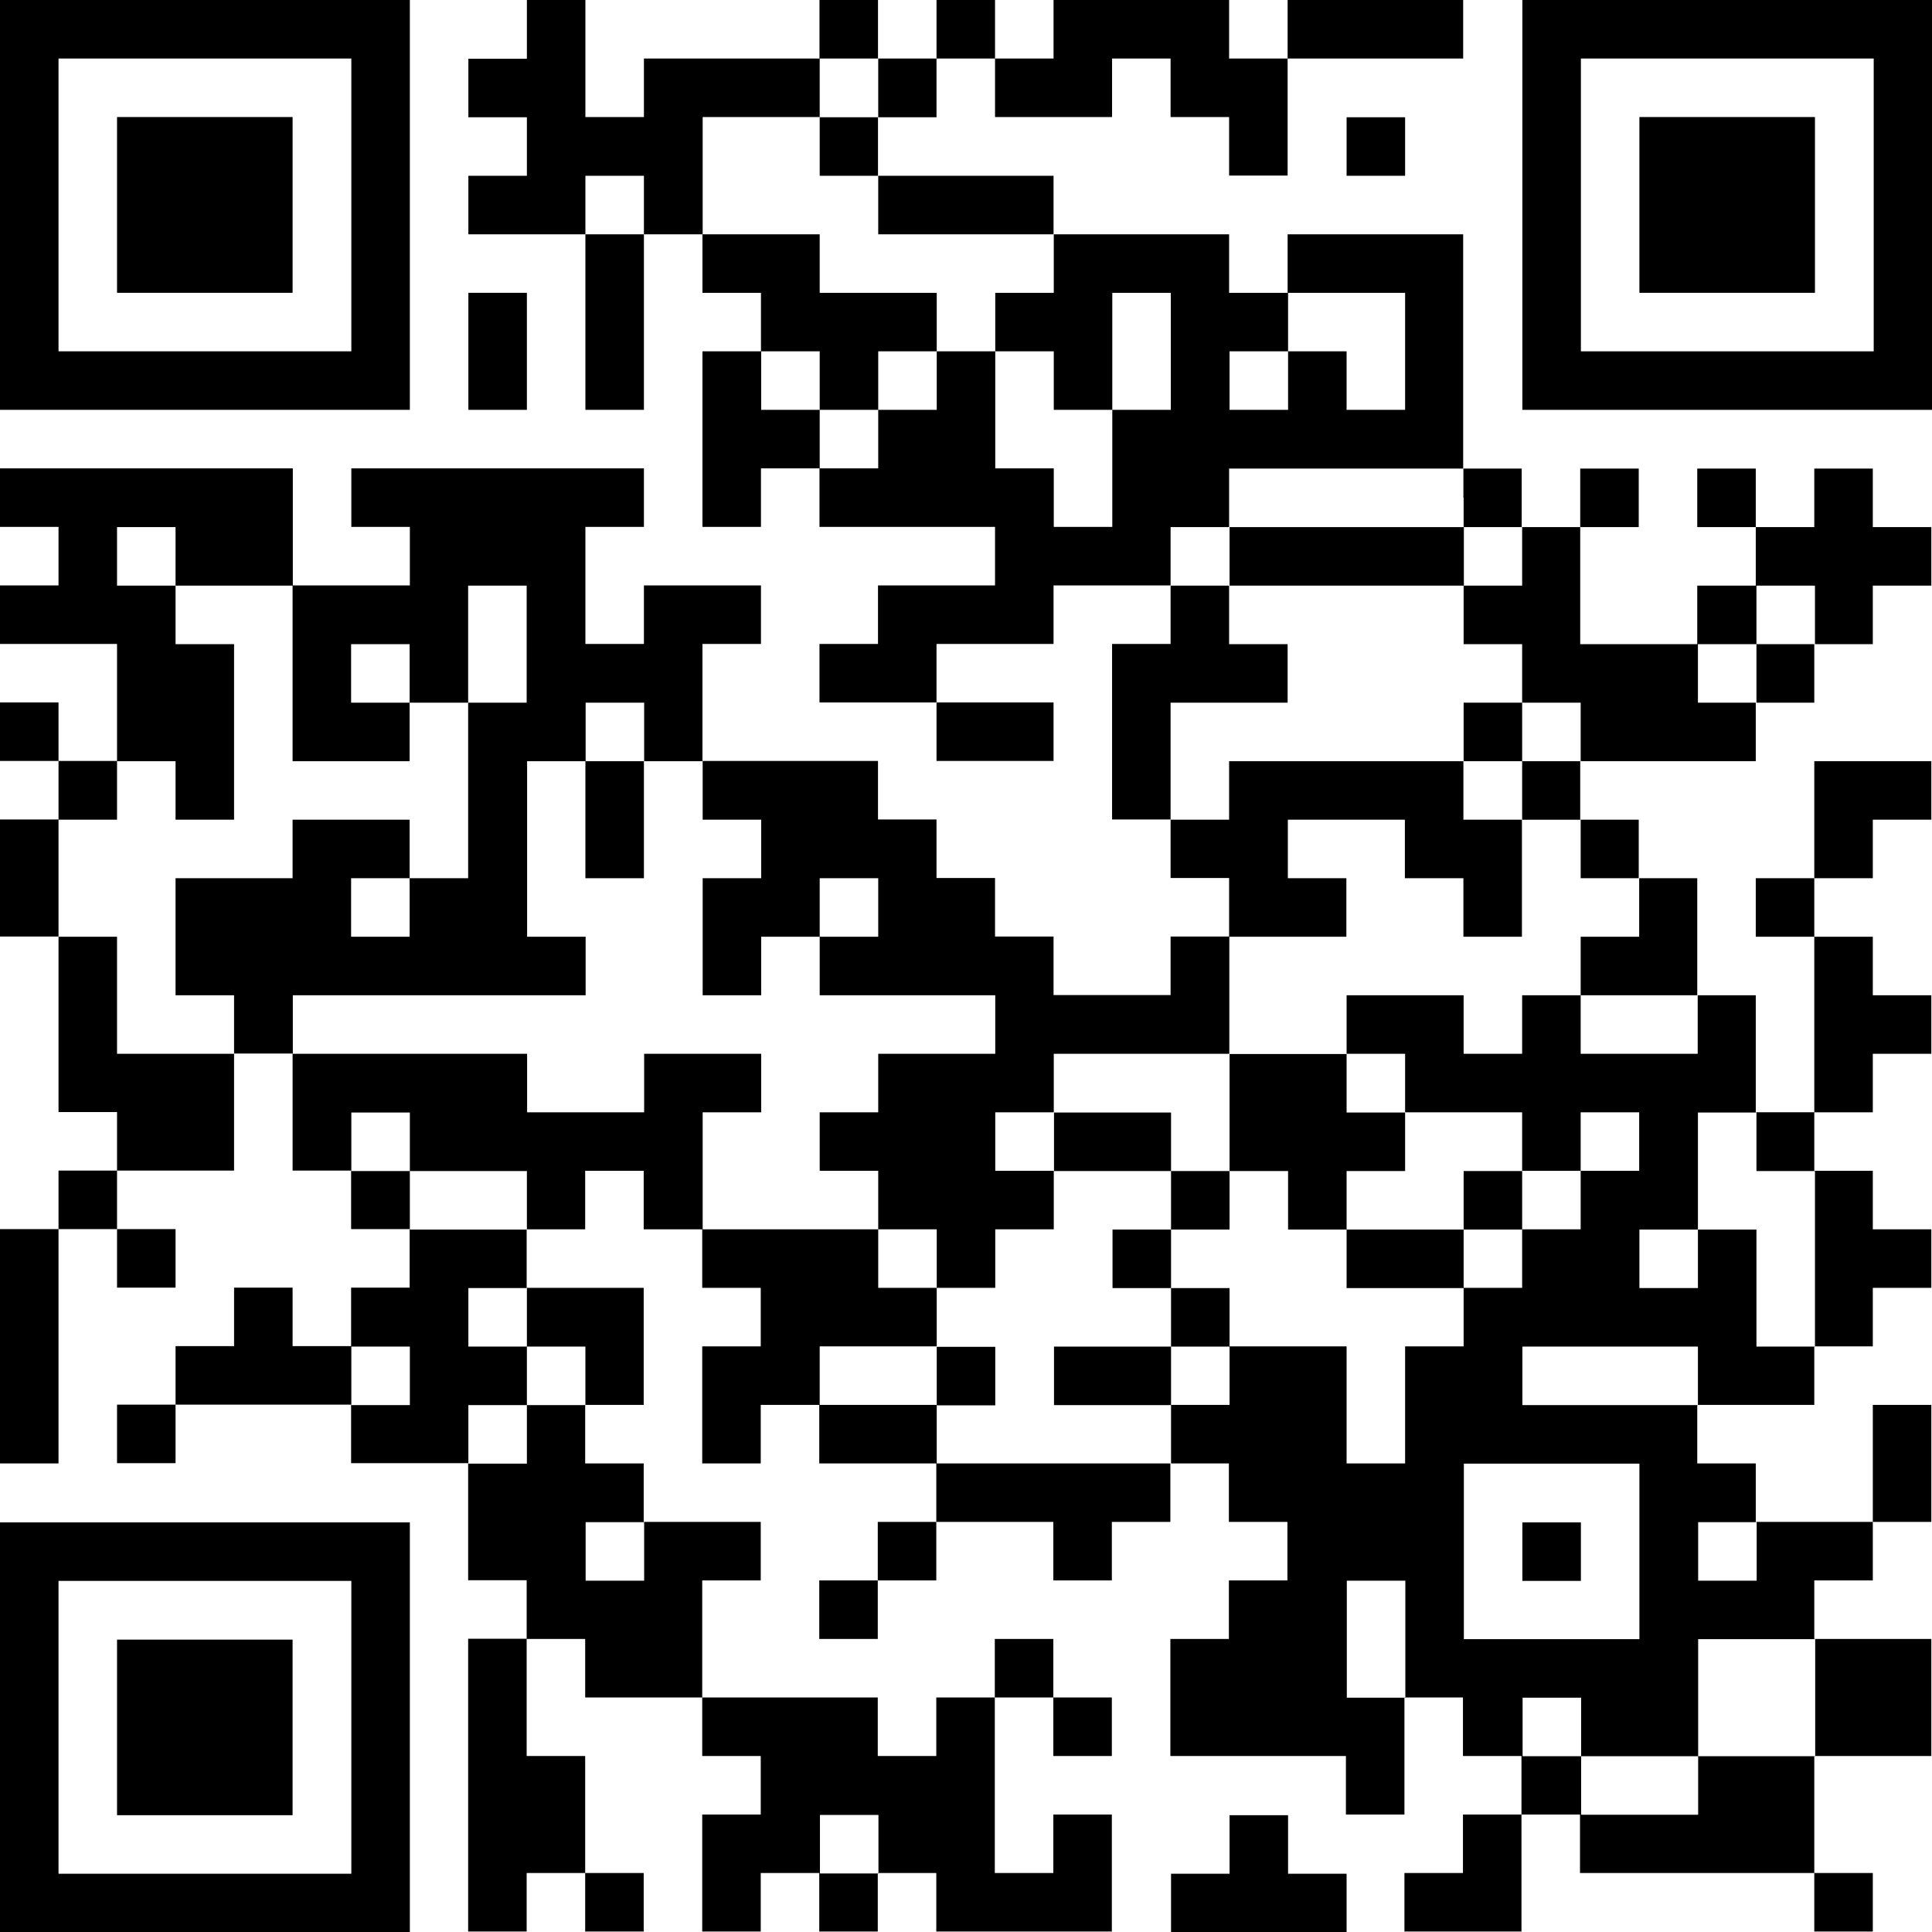
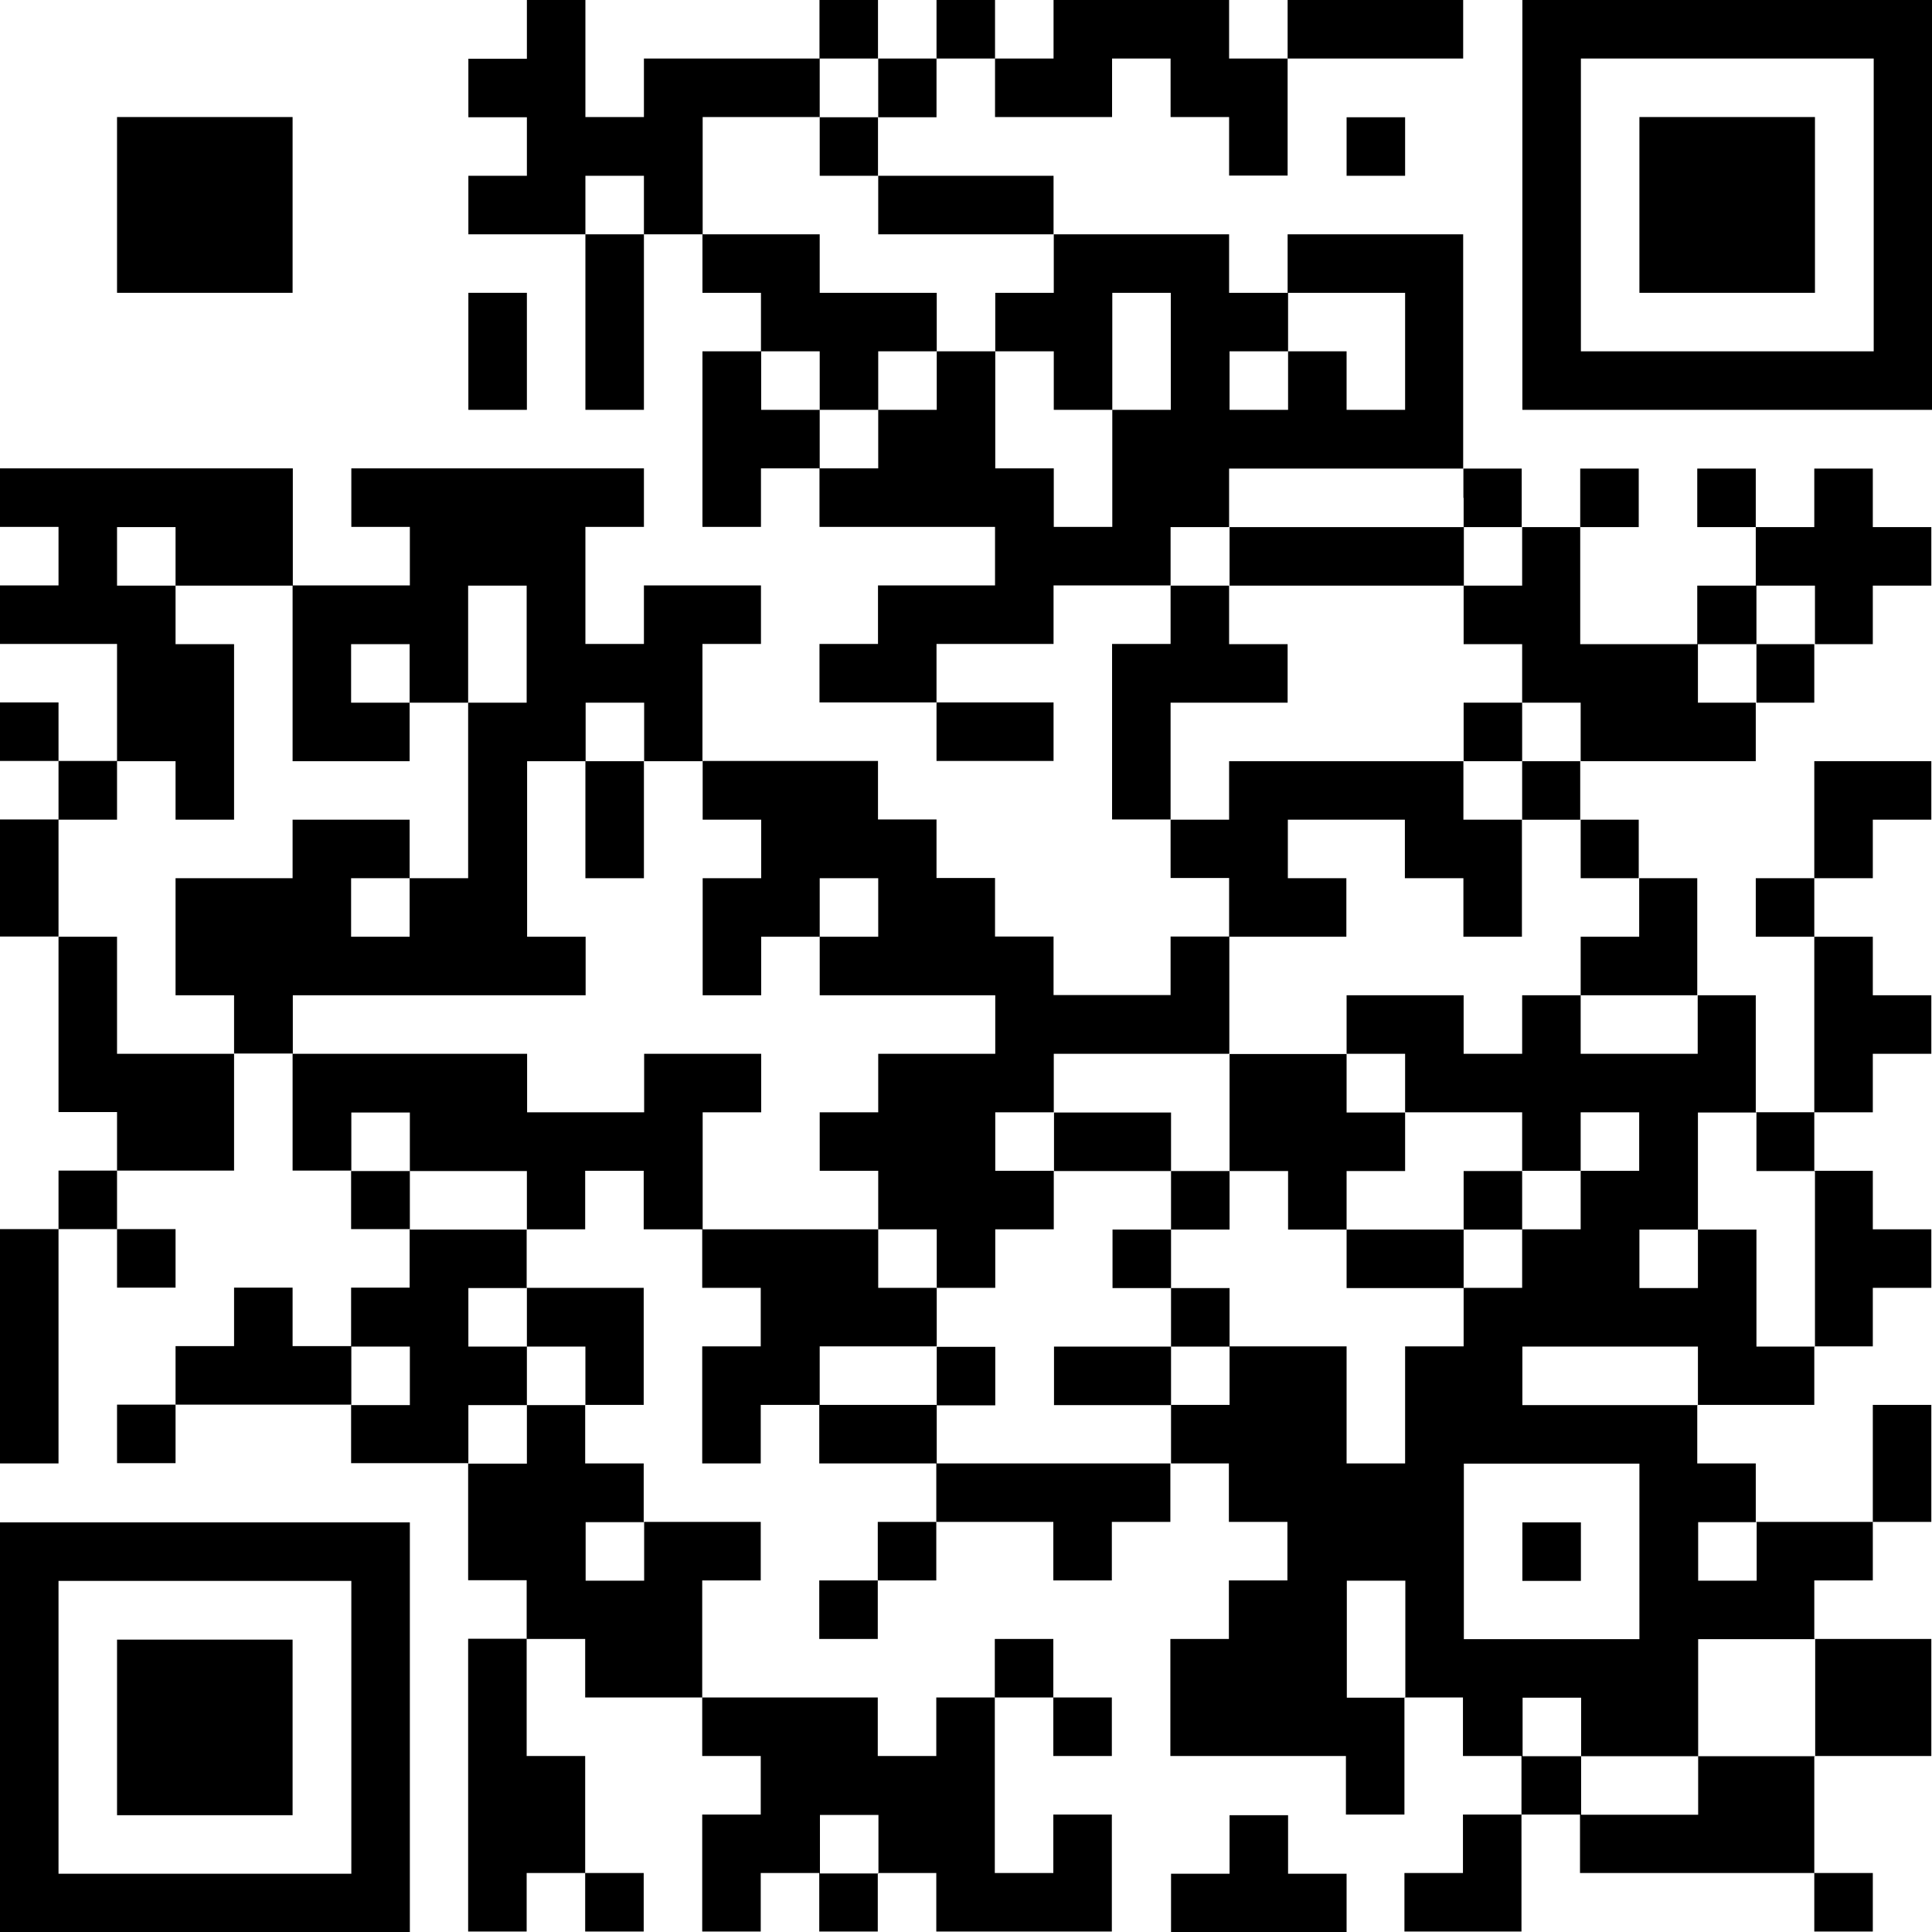
<svg xmlns="http://www.w3.org/2000/svg" id="_イヤー_2" viewBox="0 0 84.85 84.85">
  <g id="_イヤー_1-2">
    <g>
-       <path d="M0,9v9H18V0H0V9Zm15.43,0v6.43H2.57V2.57H15.43v6.43Z" />
      <path d="M5.14,9v3.86h7.71V5.14H5.14v3.86Z" />
      <path d="M23.14,1.29v1.29h-2.57v2.57h2.57v2.57h-2.57v2.57h5.14v7.71h2.57v-7.71h2.57v2.57h2.57v2.57h-2.57v7.71h2.57v-2.57h2.57v2.57h7.71v2.57h-5.14v2.57h-2.57v2.57h5.14v2.57h5.14v-2.57h-5.14v-2.57h5.14v-2.57h5.14v2.57h-2.57v7.71h2.57v2.57h2.57v2.57h-2.57v2.57h-5.14v-2.57h-2.57v-2.57h-2.57v-2.57h-2.57v-2.57h-7.71v-5.14h2.57v-2.57h-5.14v2.57h-2.57v-5.14h2.57v-2.57H15.43v2.57h2.57v2.57h-5.14v-5.14H0v2.57H2.57v2.57H0v2.57H5.14v5.14H2.57v-2.57H0v2.57H2.57v2.57H0v5.14H2.57v7.71h2.57v2.57H2.57v2.57H0v10.29H2.57v-10.29h2.57v2.57h2.57v-2.57h-2.57v-2.57h5.14v-5.14h2.57v5.14h2.57v2.57h2.57v2.57h-2.57v2.57h-2.57v-2.57h-2.57v2.57h-2.57v2.57h-2.57v2.57h2.57v-2.57h7.71v2.57h5.14v5.14h2.57v2.57h-2.57v12.86h2.57v-2.57h2.57v2.57h2.57v-2.57h-2.57v-5.14h-2.57v-5.14h2.57v2.57h5.14v2.57h2.57v2.57h-2.57v5.14h2.57v-2.57h2.57v2.57h2.57v-2.57h2.57v2.57h7.71v-5.14h-2.57v2.57h-2.57v-7.71h2.57v2.57h2.57v-2.57h-2.57v-2.57h-2.57v2.57h-2.57v2.57h-2.57v-2.57h-7.71v-5.14h2.57v-2.57h-5.14v-2.57h-2.57v-2.57h2.57v-5.14h-5.14v-2.57h2.57v-2.57h2.57v2.57h2.57v2.57h2.57v2.57h-2.57v5.14h2.57v-2.57h2.57v2.57h5.14v2.57h-2.57v2.57h-2.57v2.57h2.57v-2.57h2.57v-2.57h5.14v2.57h2.57v-2.57h2.57v-2.57h2.57v2.57h2.57v2.57h-2.57v2.57h-2.57v5.14h7.71v2.57h2.57v-5.14h2.57v2.57h2.57v2.57h-2.57v2.57h-2.57v2.57h5.14v-5.14h2.57v2.57h10.29v2.57h2.57v-2.57h-2.57v-5.14h5.14v-5.14h-5.14v-2.57h2.57v-2.57h2.57v-5.14h-2.57v5.14h-5.14v-2.57h-2.57v-2.57h5.14v-2.57h2.57v-2.57h2.57v-2.57h-2.57v-2.57h-2.57v-2.57h2.57v-2.57h2.57v-2.57h-2.57v-2.57h-2.57v-2.57h2.57v-2.57h2.57v-2.57h-5.14v5.14h-2.57v2.57h2.57v7.71h-2.57v-5.14h-2.57v-5.14h-2.57v-2.57h-2.57v-2.57h7.71v-2.57h2.57v-2.57h2.57v-2.57h2.57v-2.57h-2.57v-2.57h-2.57v2.57h-2.57v-2.57h-2.57v2.57h2.57v2.57h-2.57v2.57h-5.14v-5.14h2.57v-2.57h-2.57v2.57h-2.57v-2.57h-2.57V10.29h-7.71v2.57h-2.57v-2.57h-7.71v-2.57h-7.71v-2.57h2.57V2.57h2.57v2.57h5.14V2.57h2.57v2.57h2.57v2.57h2.57V2.57h7.71V0h-7.71V2.57h-2.57V0h-7.71V2.57h-2.57V0h-2.57V2.57h-2.57V0h-2.57V2.57h-7.71v2.57h-2.57V0h-2.57V1.29Zm15.43,2.57v1.29h-2.57v2.57h2.57v2.57h7.71v2.57h-2.57v2.57h2.57v2.57h2.57v-5.14h2.57v5.14h-2.57v5.14h-2.57v-2.57h-2.57v-5.14h-2.57v2.57h-2.57v2.57h-2.57v-2.57h-2.57v-2.57h2.57v2.57h2.57v-2.57h2.57v-2.57h-5.14v-2.57h-5.14V5.14h5.14V2.57h2.57v1.29Zm-10.29,5.14v1.29h-2.57v-2.57h2.57v1.29Zm33.43,6.43v2.57h-2.57v-2.57h-2.57v2.57h-2.57v-2.57h2.57v-2.57h5.14v2.57Zm2.57,6.43v1.29h2.57v2.57h-2.57v2.57h2.57v2.57h2.57v2.57h-2.57v2.57h2.57v2.57h2.57v2.57h-2.57v2.57h5.14v2.57h-5.14v-2.57h-2.57v2.57h-2.57v-2.57h-5.14v2.57h2.57v2.57h5.14v2.57h2.57v-2.57h2.57v2.57h-2.57v2.57h-2.57v2.57h-2.57v2.57h-2.57v5.14h-2.57v-5.14h-5.14v2.57h-2.57v2.57h-10.29v-2.57h-5.14v-2.57h5.14v-2.57h-2.57v-2.57h-7.71v-5.14h2.57v-2.57h-5.14v2.57h-5.14v-2.57H12.86v-2.57h12.86v-2.57h-2.57v-7.71h2.57v-2.57h2.57v2.57h2.57v2.57h2.57v2.57h-2.57v5.14h2.57v-2.57h2.57v-2.57h2.57v2.57h-2.57v2.57h7.71v2.57h-5.14v2.57h-2.57v2.57h2.57v2.57h2.57v2.57h2.57v-2.57h2.57v-2.57h-2.57v-2.57h2.57v-2.57h7.71v-5.14h5.14v-2.57h-2.57v-2.57h5.14v2.57h2.57v2.57h2.57v-5.14h-2.57v-2.57h-10.29v2.57h-2.57v-5.14h5.14v-2.57h-2.57v-2.57h-2.57v-2.57h2.57v-2.57h10.29v1.29ZM7.71,24.43v1.29h5.14v7.71h5.14v-2.57h-2.57v-2.57h2.57v2.57h2.57v-5.14h2.57v5.14h-2.57v7.71h-2.57v2.57h-2.57v-2.57h2.57v-2.57h-5.14v2.57H7.71v5.14h2.57v2.57H5.14v-5.14H2.57v-5.14h2.57v-2.57h2.57v2.57h2.57v-7.71h-2.57v-2.57h-2.57v-2.57h2.57v1.29Zm72,2.57v1.29h-2.57v2.57h-2.57v-2.57h2.57v-2.57h2.57v1.29ZM18,50.14v1.29h5.14v2.57h-5.14v-2.57h-2.57v-2.57h2.57v1.29Zm59.14,0v1.29h2.57v7.71h-2.57v-5.14h-2.57v2.57h-2.57v-2.57h2.57v-5.14h2.57v1.29Zm-54,7.71v1.29h2.57v2.57h-2.57v2.57h-2.57v-2.57h2.57v-2.57h-2.57v-2.57h2.57v1.29Zm-5.14,2.57v1.29h-2.57v-2.57h2.57v1.29Zm56.57,0v1.29h-7.71v-2.57h7.71v1.29Zm-2.57,7.71v3.86h-7.71v-7.71h7.71v3.86Zm-43.71,0v1.29h-2.57v-2.57h2.57v1.29Zm48.86,0v1.29h-2.57v-2.57h2.57v1.29Zm-15.43,3.86v2.57h-2.57v-5.14h2.57v2.57Zm18,2.57v2.57h-5.14v2.57h-5.14v-2.57h-2.57v-2.57h2.57v2.57h5.14v-5.14h5.14v2.57Zm-41.14,6.43v1.29h-2.57v-2.57h2.57v1.29Z" />
      <path d="M54,24.43v1.29h10.29v-2.57h-10.29v1.29Z" />
      <path d="M64.28,32.14v1.29h2.57v-2.57h-2.57v1.29Z" />
      <path d="M25.71,36v2.57h2.57v-5.14h-2.57v2.57Z" />
      <path d="M54,48.86v2.57h-2.57v-2.57h-5.14v2.57h5.14v2.57h-2.57v2.57h2.57v2.57h-5.14v2.57h5.14v-2.57h2.57v-2.57h-2.57v-2.57h2.57v-2.57h2.57v2.57h2.57v2.57h5.14v-2.57h2.57v-2.57h-2.57v2.57h-5.14v-2.57h2.57v-2.57h-2.57v-2.57h-5.14v2.57Z" />
      <path d="M41.14,60.43v1.29h2.57v-2.57h-2.57v1.29Z" />
      <path d="M66.86,68.14v1.29h2.57v-2.57h-2.57v1.29Z" />
      <path d="M66.86,9v9h18V0h-18V9Zm15.43,0v6.43h-12.86V2.57h12.86v6.43Z" />
      <path d="M72,9v3.86h7.71V5.14h-7.71v3.86Z" />
      <path d="M59.14,6.43v1.29h2.57v-2.57h-2.57v1.29Z" />
      <path d="M20.57,15.43v2.57h2.57v-5.14h-2.57v2.57Z" />
      <path d="M0,75.86v9H18v-18H0v9Zm15.43,0v6.43H2.57v-12.86H15.43v6.43Z" />
      <path d="M5.14,75.86v3.86h7.71v-7.71H5.14v3.86Z" />
      <path d="M54,81v1.29h-2.57v2.57h7.71v-2.57h-2.57v-2.57h-2.57v1.29Z" />
    </g>
  </g>
</svg>